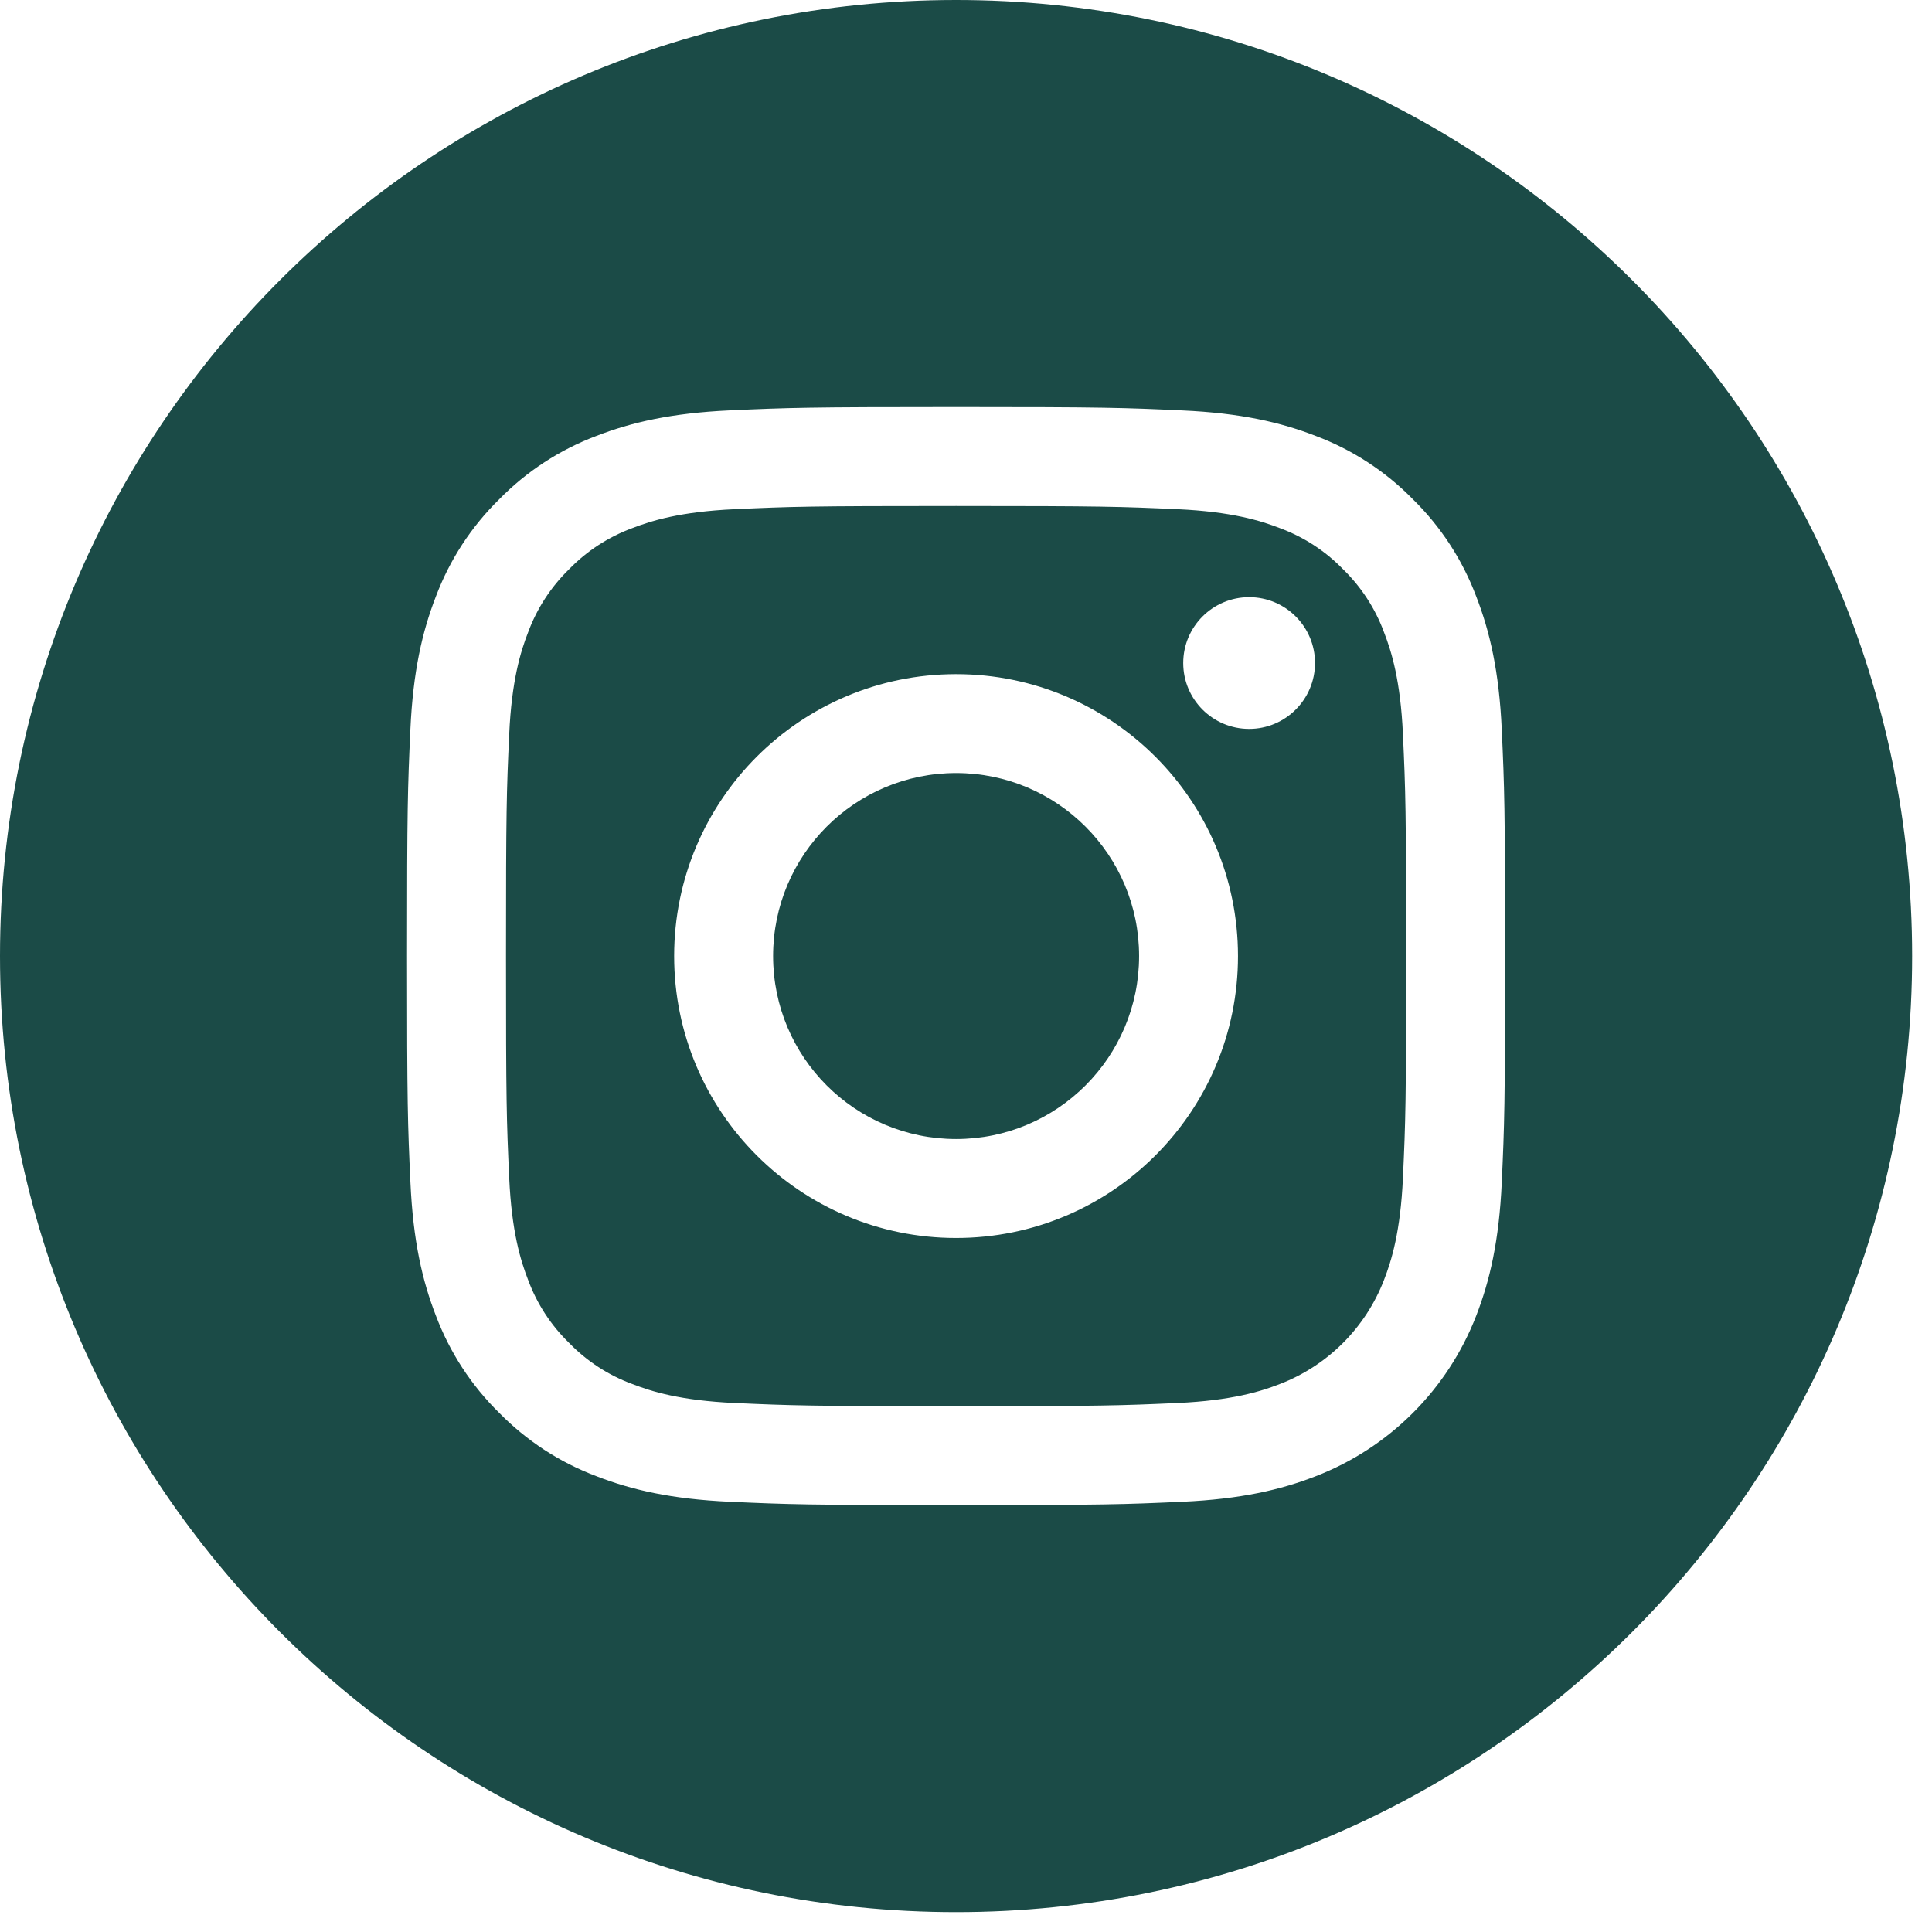
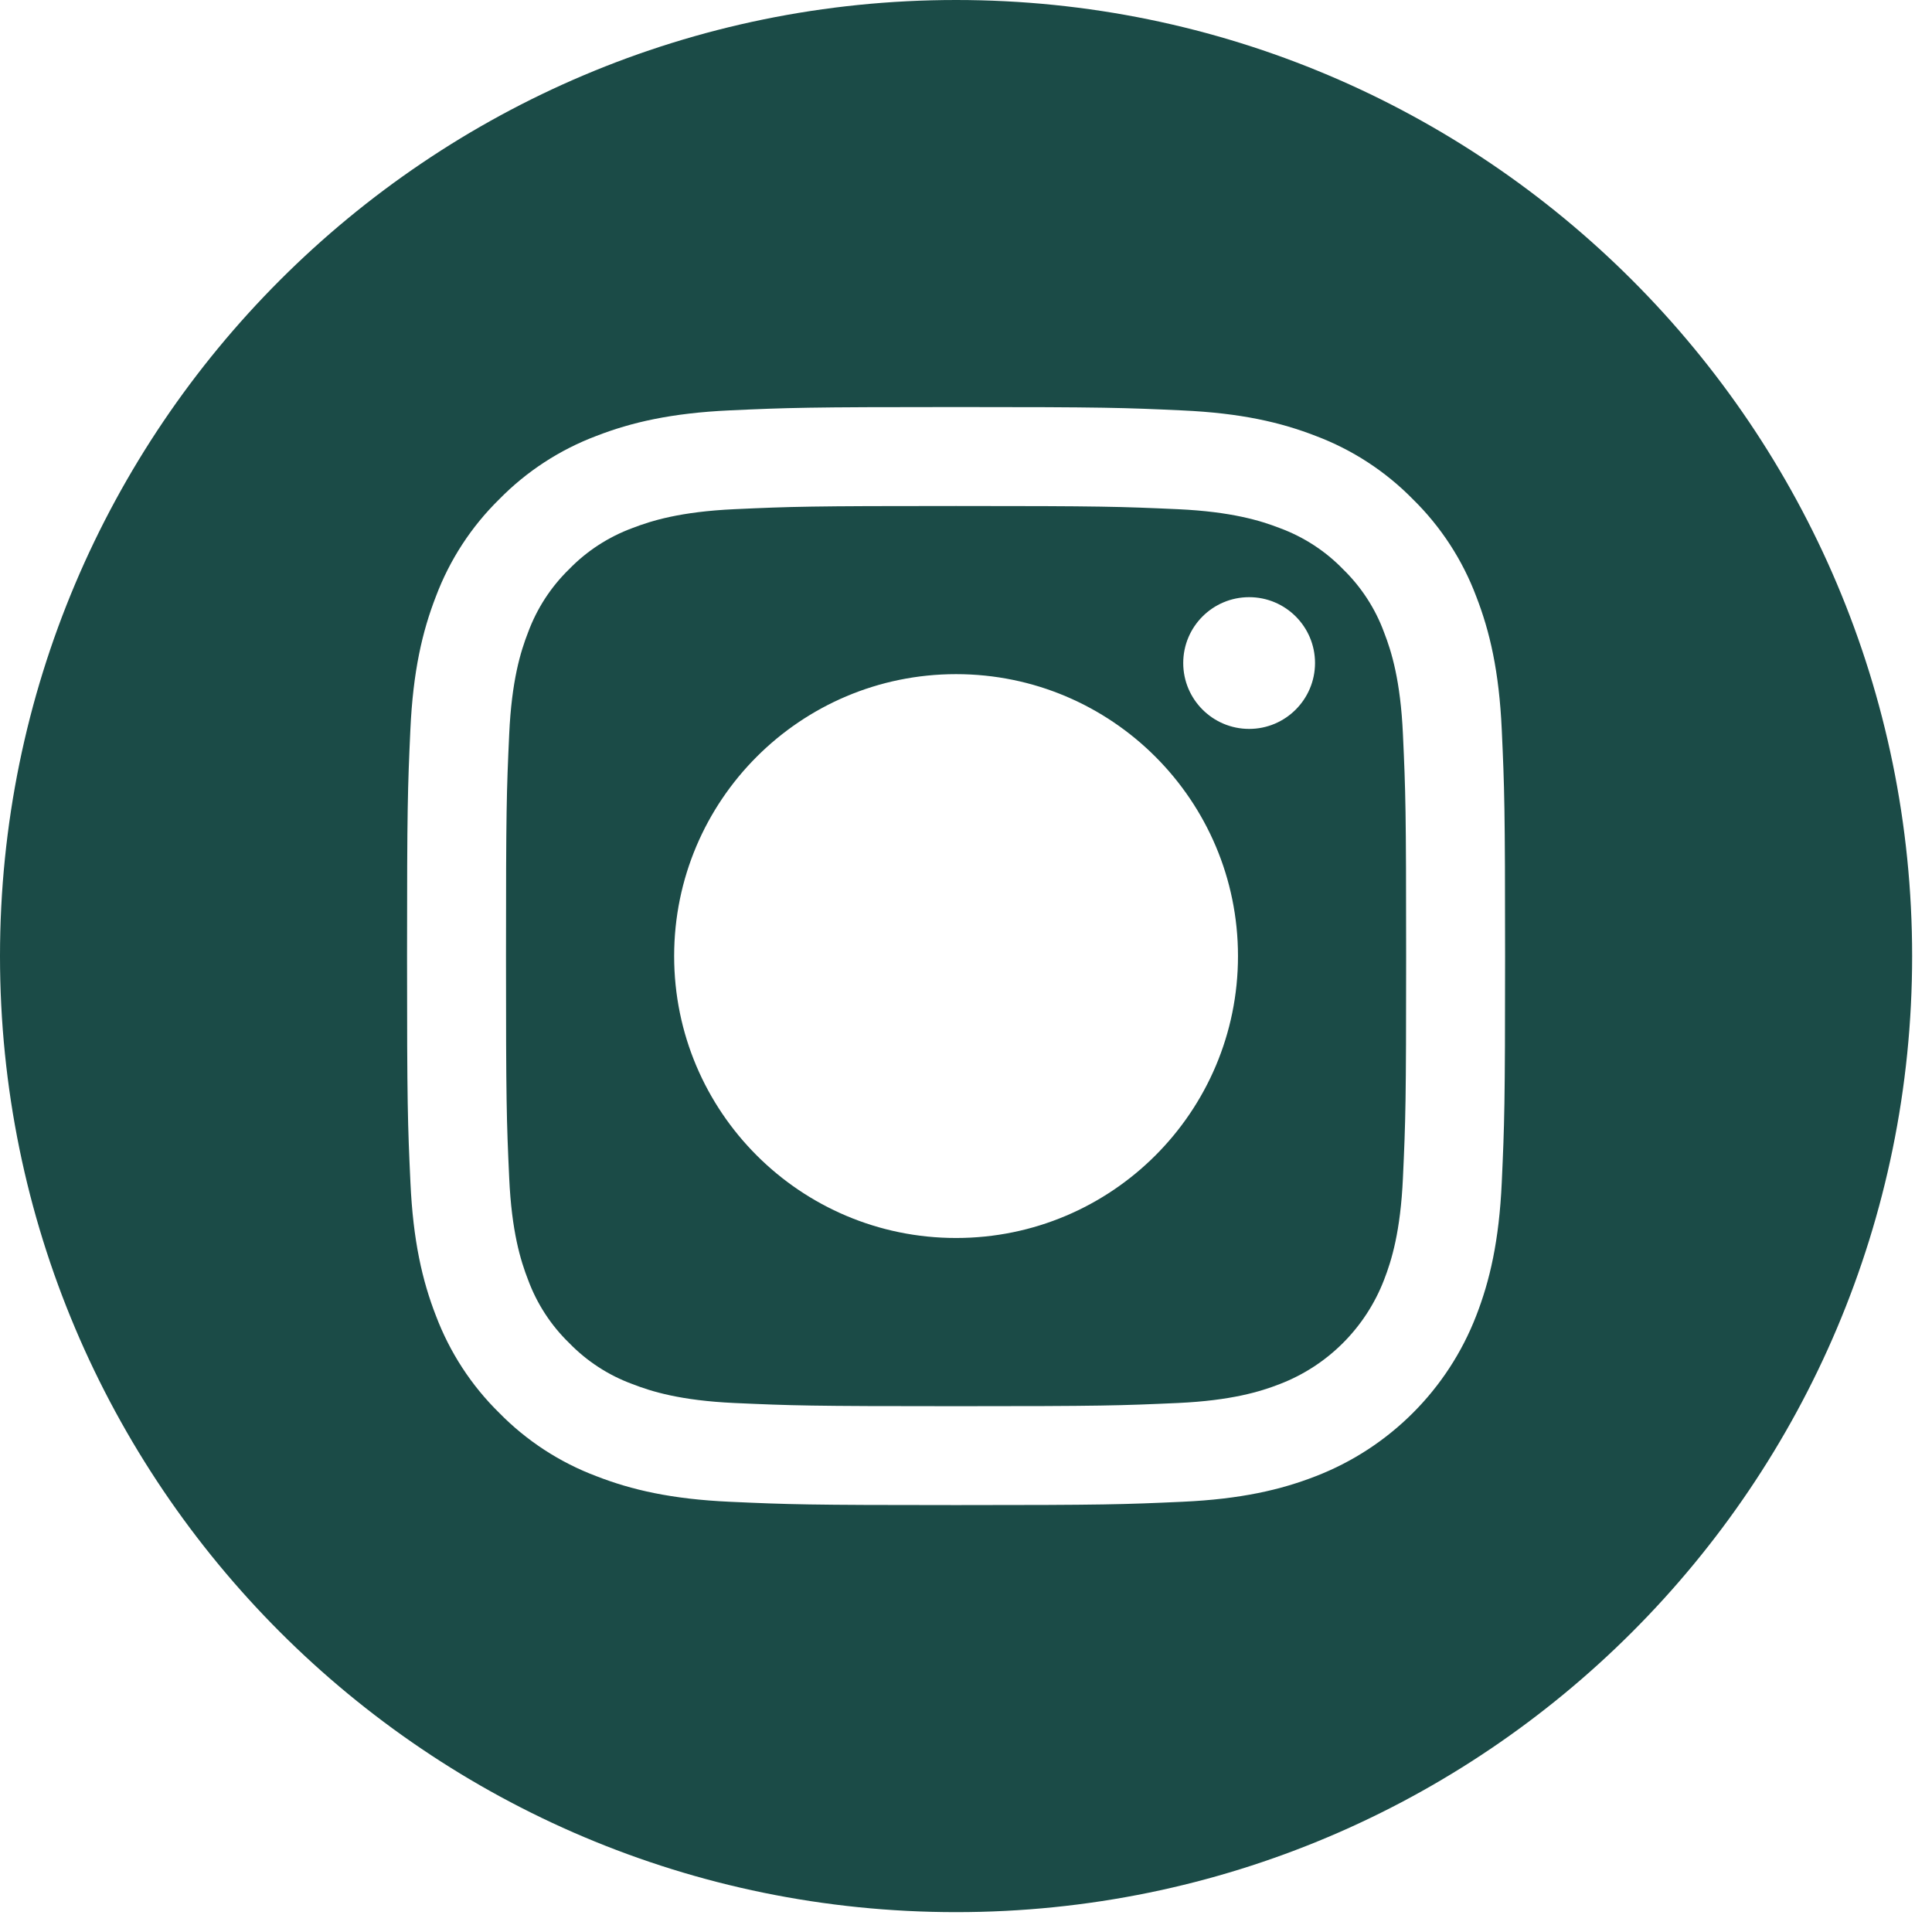
<svg xmlns="http://www.w3.org/2000/svg" width="32" height="32" viewBox="0 0 32 32" fill="none">
-   <path d="M18.867 15.835C18.867 17.509 17.51 18.866 15.836 18.866C14.162 18.866 12.805 17.509 12.805 15.835C12.805 14.161 14.162 12.804 15.836 12.804C17.51 12.804 18.867 14.161 18.867 15.835Z" fill="#1B4B47" />
  <path d="M22.924 10.473C22.779 10.078 22.546 9.721 22.244 9.427C21.951 9.125 21.593 8.893 21.198 8.747C20.878 8.623 20.397 8.475 19.51 8.434C18.551 8.391 18.264 8.381 15.836 8.381C13.408 8.381 13.12 8.39 12.161 8.434C11.275 8.475 10.793 8.623 10.473 8.747C10.078 8.893 9.72 9.125 9.427 9.427C9.125 9.721 8.893 10.078 8.747 10.473C8.622 10.793 8.474 11.275 8.434 12.161C8.39 13.12 8.381 13.408 8.381 15.836C8.381 18.264 8.39 18.551 8.434 19.51C8.474 20.397 8.622 20.878 8.747 21.199C8.893 21.594 9.125 21.951 9.427 22.244C9.72 22.546 10.078 22.779 10.473 22.924C10.793 23.049 11.275 23.197 12.161 23.238C13.12 23.281 13.407 23.291 15.835 23.291C18.264 23.291 18.551 23.281 19.51 23.238C20.396 23.197 20.878 23.049 21.198 22.924C21.991 22.619 22.618 21.992 22.924 21.199C23.049 20.878 23.197 20.397 23.237 19.51C23.281 18.551 23.29 18.264 23.29 15.836C23.29 13.408 23.281 13.12 23.237 12.161C23.197 11.275 23.049 10.793 22.924 10.473ZM15.836 20.505C13.257 20.505 11.166 18.415 11.166 15.836C11.166 13.257 13.257 11.166 15.836 11.166C18.414 11.166 20.505 13.257 20.505 15.836C20.505 18.415 18.414 20.505 15.836 20.505ZM20.69 12.073C20.087 12.073 19.598 11.584 19.598 10.982C19.598 10.379 20.087 9.891 20.69 9.891C21.292 9.891 21.781 10.379 21.781 10.982C21.78 11.584 21.292 12.073 20.69 12.073Z" fill="#1B4B47" />
  <path d="M15.836 0C7.091 0 0 7.091 0 15.836C0 24.58 7.091 31.671 15.836 31.671C24.58 31.671 31.671 24.58 31.671 15.836C31.671 7.091 24.58 0 15.836 0ZM24.874 19.584C24.83 20.552 24.676 21.213 24.451 21.792C23.979 23.013 23.013 23.979 21.792 24.451C21.214 24.676 20.552 24.83 19.585 24.874C18.615 24.918 18.305 24.929 15.836 24.929C13.366 24.929 13.057 24.918 12.087 24.874C11.119 24.83 10.458 24.676 9.88 24.451C9.273 24.223 8.723 23.865 8.269 23.402C7.806 22.948 7.449 22.398 7.22 21.792C6.995 21.214 6.842 20.552 6.798 19.585C6.753 18.615 6.742 18.305 6.742 15.836C6.742 13.366 6.753 13.056 6.797 12.087C6.841 11.119 6.995 10.458 7.22 9.879C7.448 9.273 7.806 8.723 8.269 8.269C8.723 7.806 9.273 7.448 9.879 7.22C10.458 6.995 11.119 6.842 12.087 6.797C13.056 6.753 13.366 6.742 15.836 6.742C18.305 6.742 18.615 6.753 19.584 6.798C20.552 6.842 21.213 6.995 21.792 7.22C22.398 7.448 22.948 7.806 23.402 8.269C23.865 8.723 24.223 9.273 24.451 9.879C24.676 10.458 24.83 11.119 24.874 12.087C24.918 13.056 24.929 13.366 24.929 15.836C24.929 18.305 24.918 18.615 24.874 19.584Z" fill="#1B4B47" />
</svg>